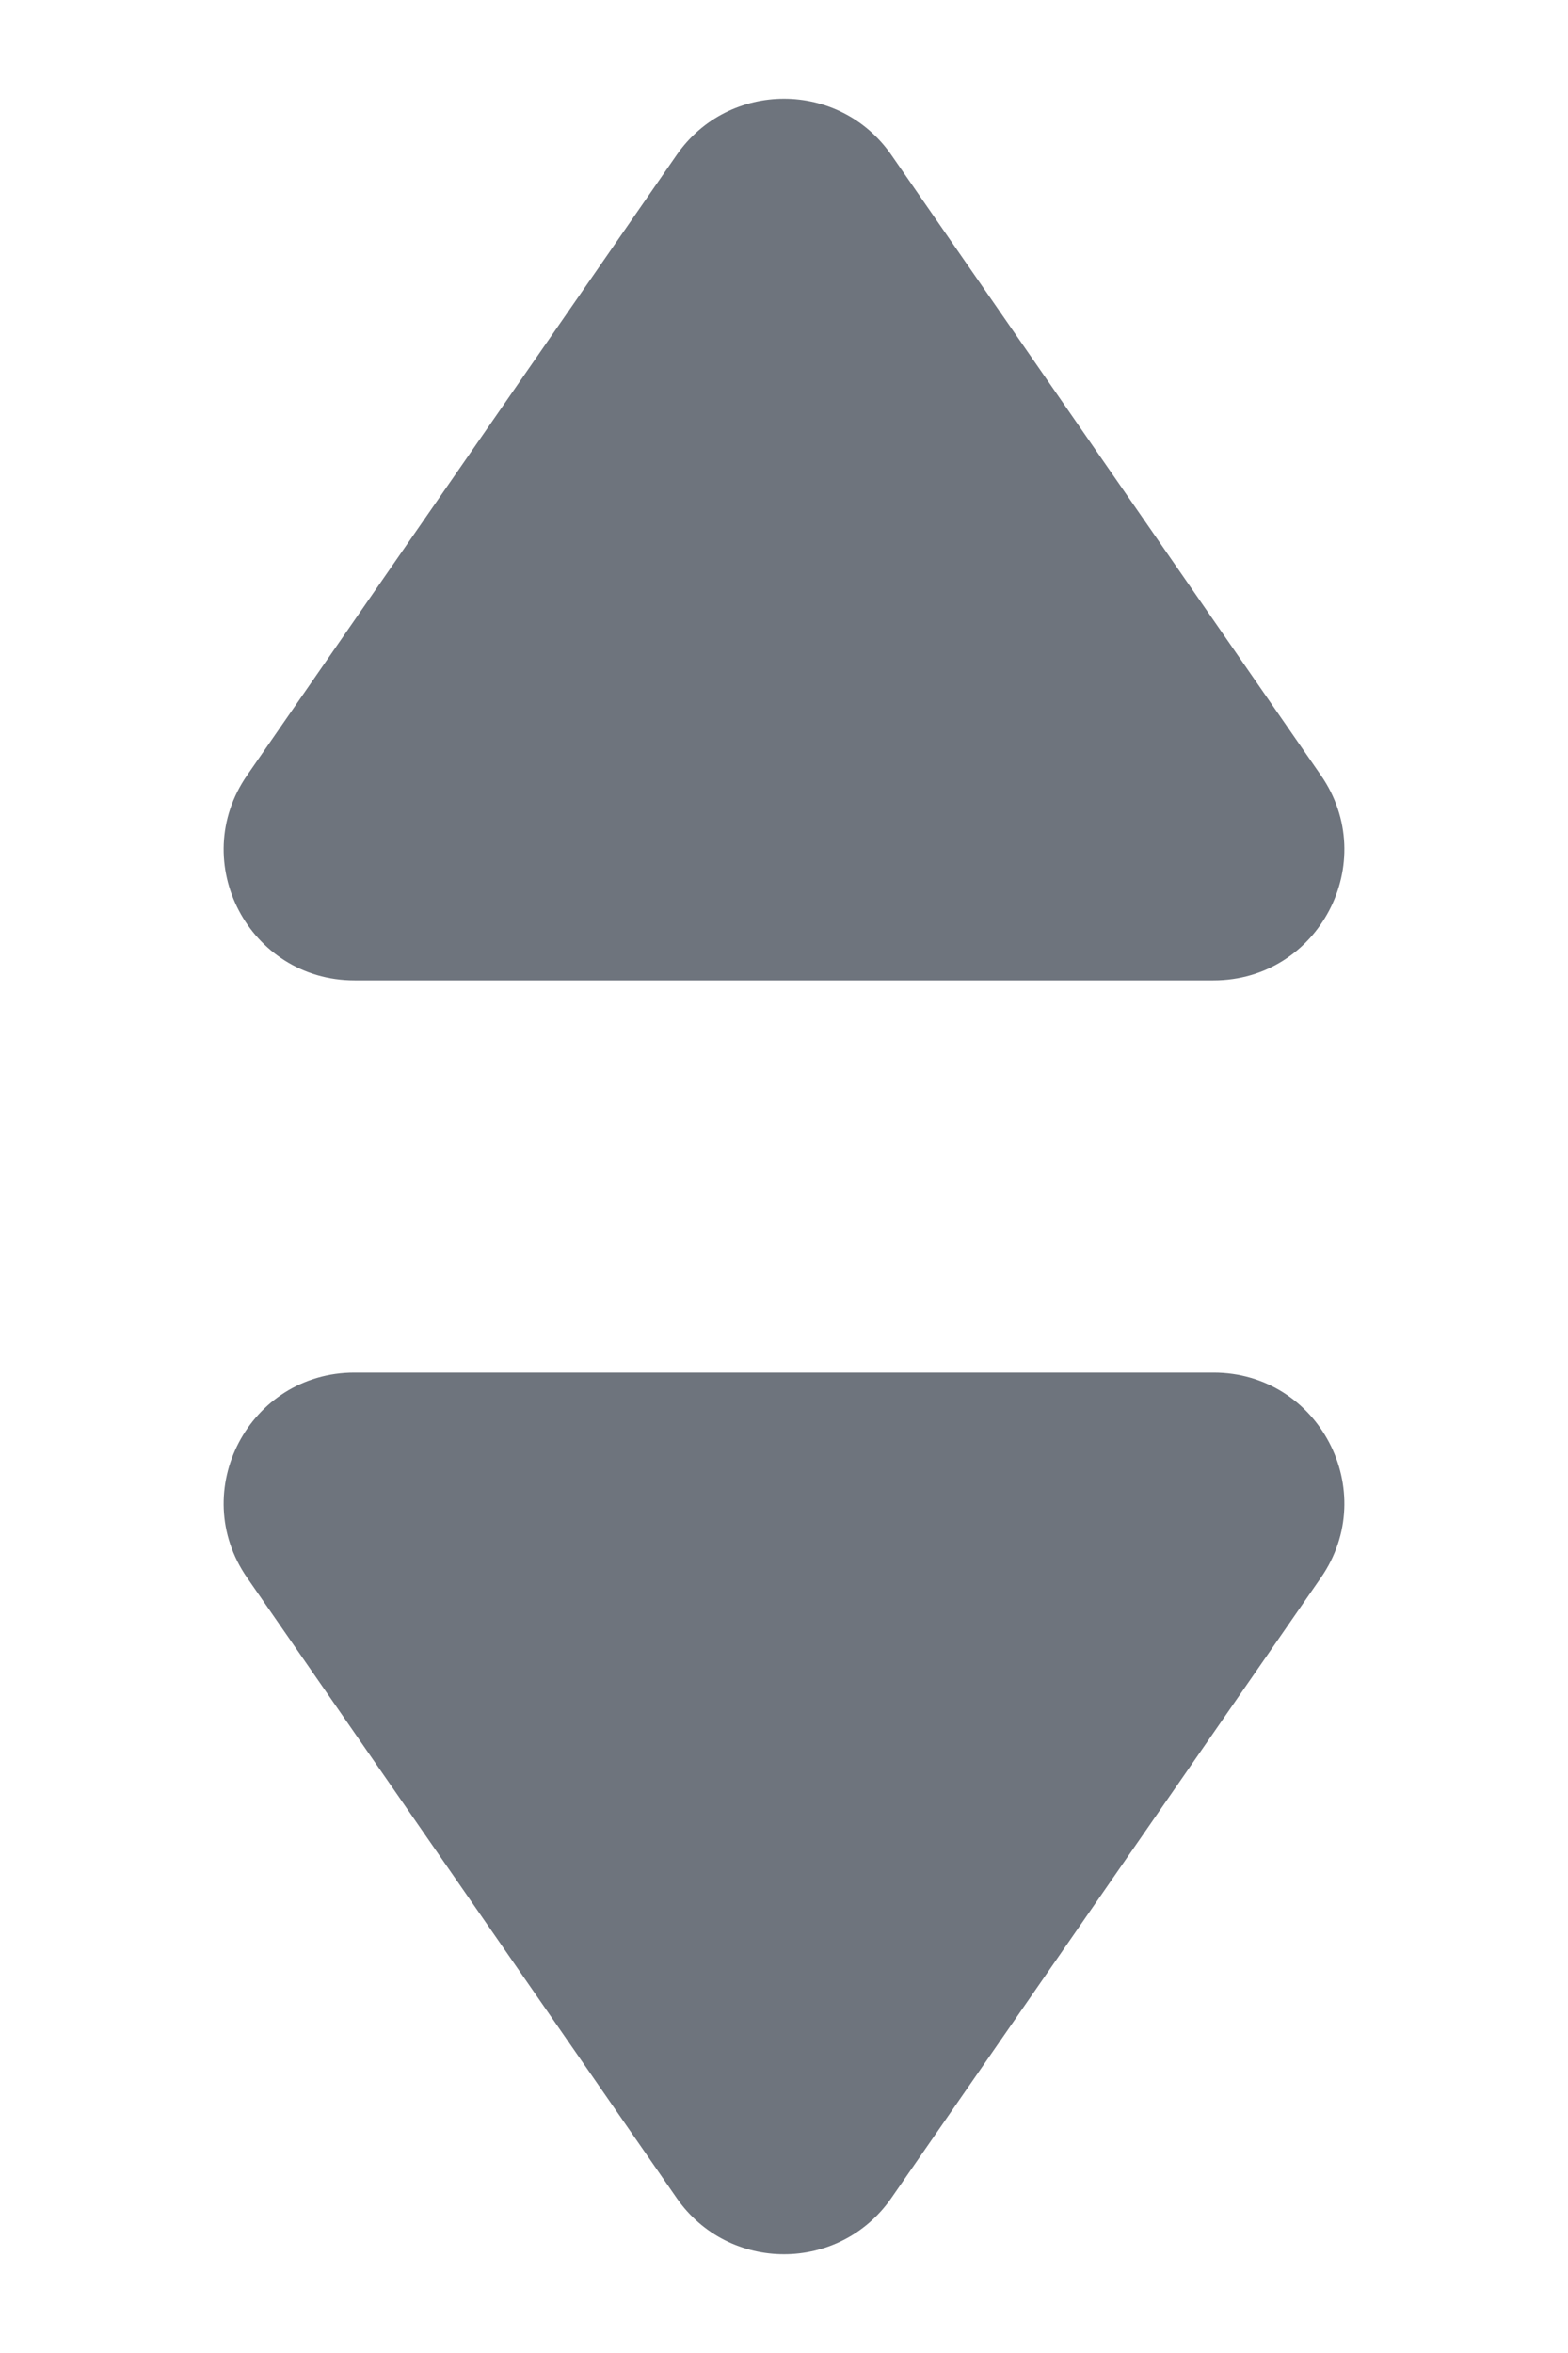
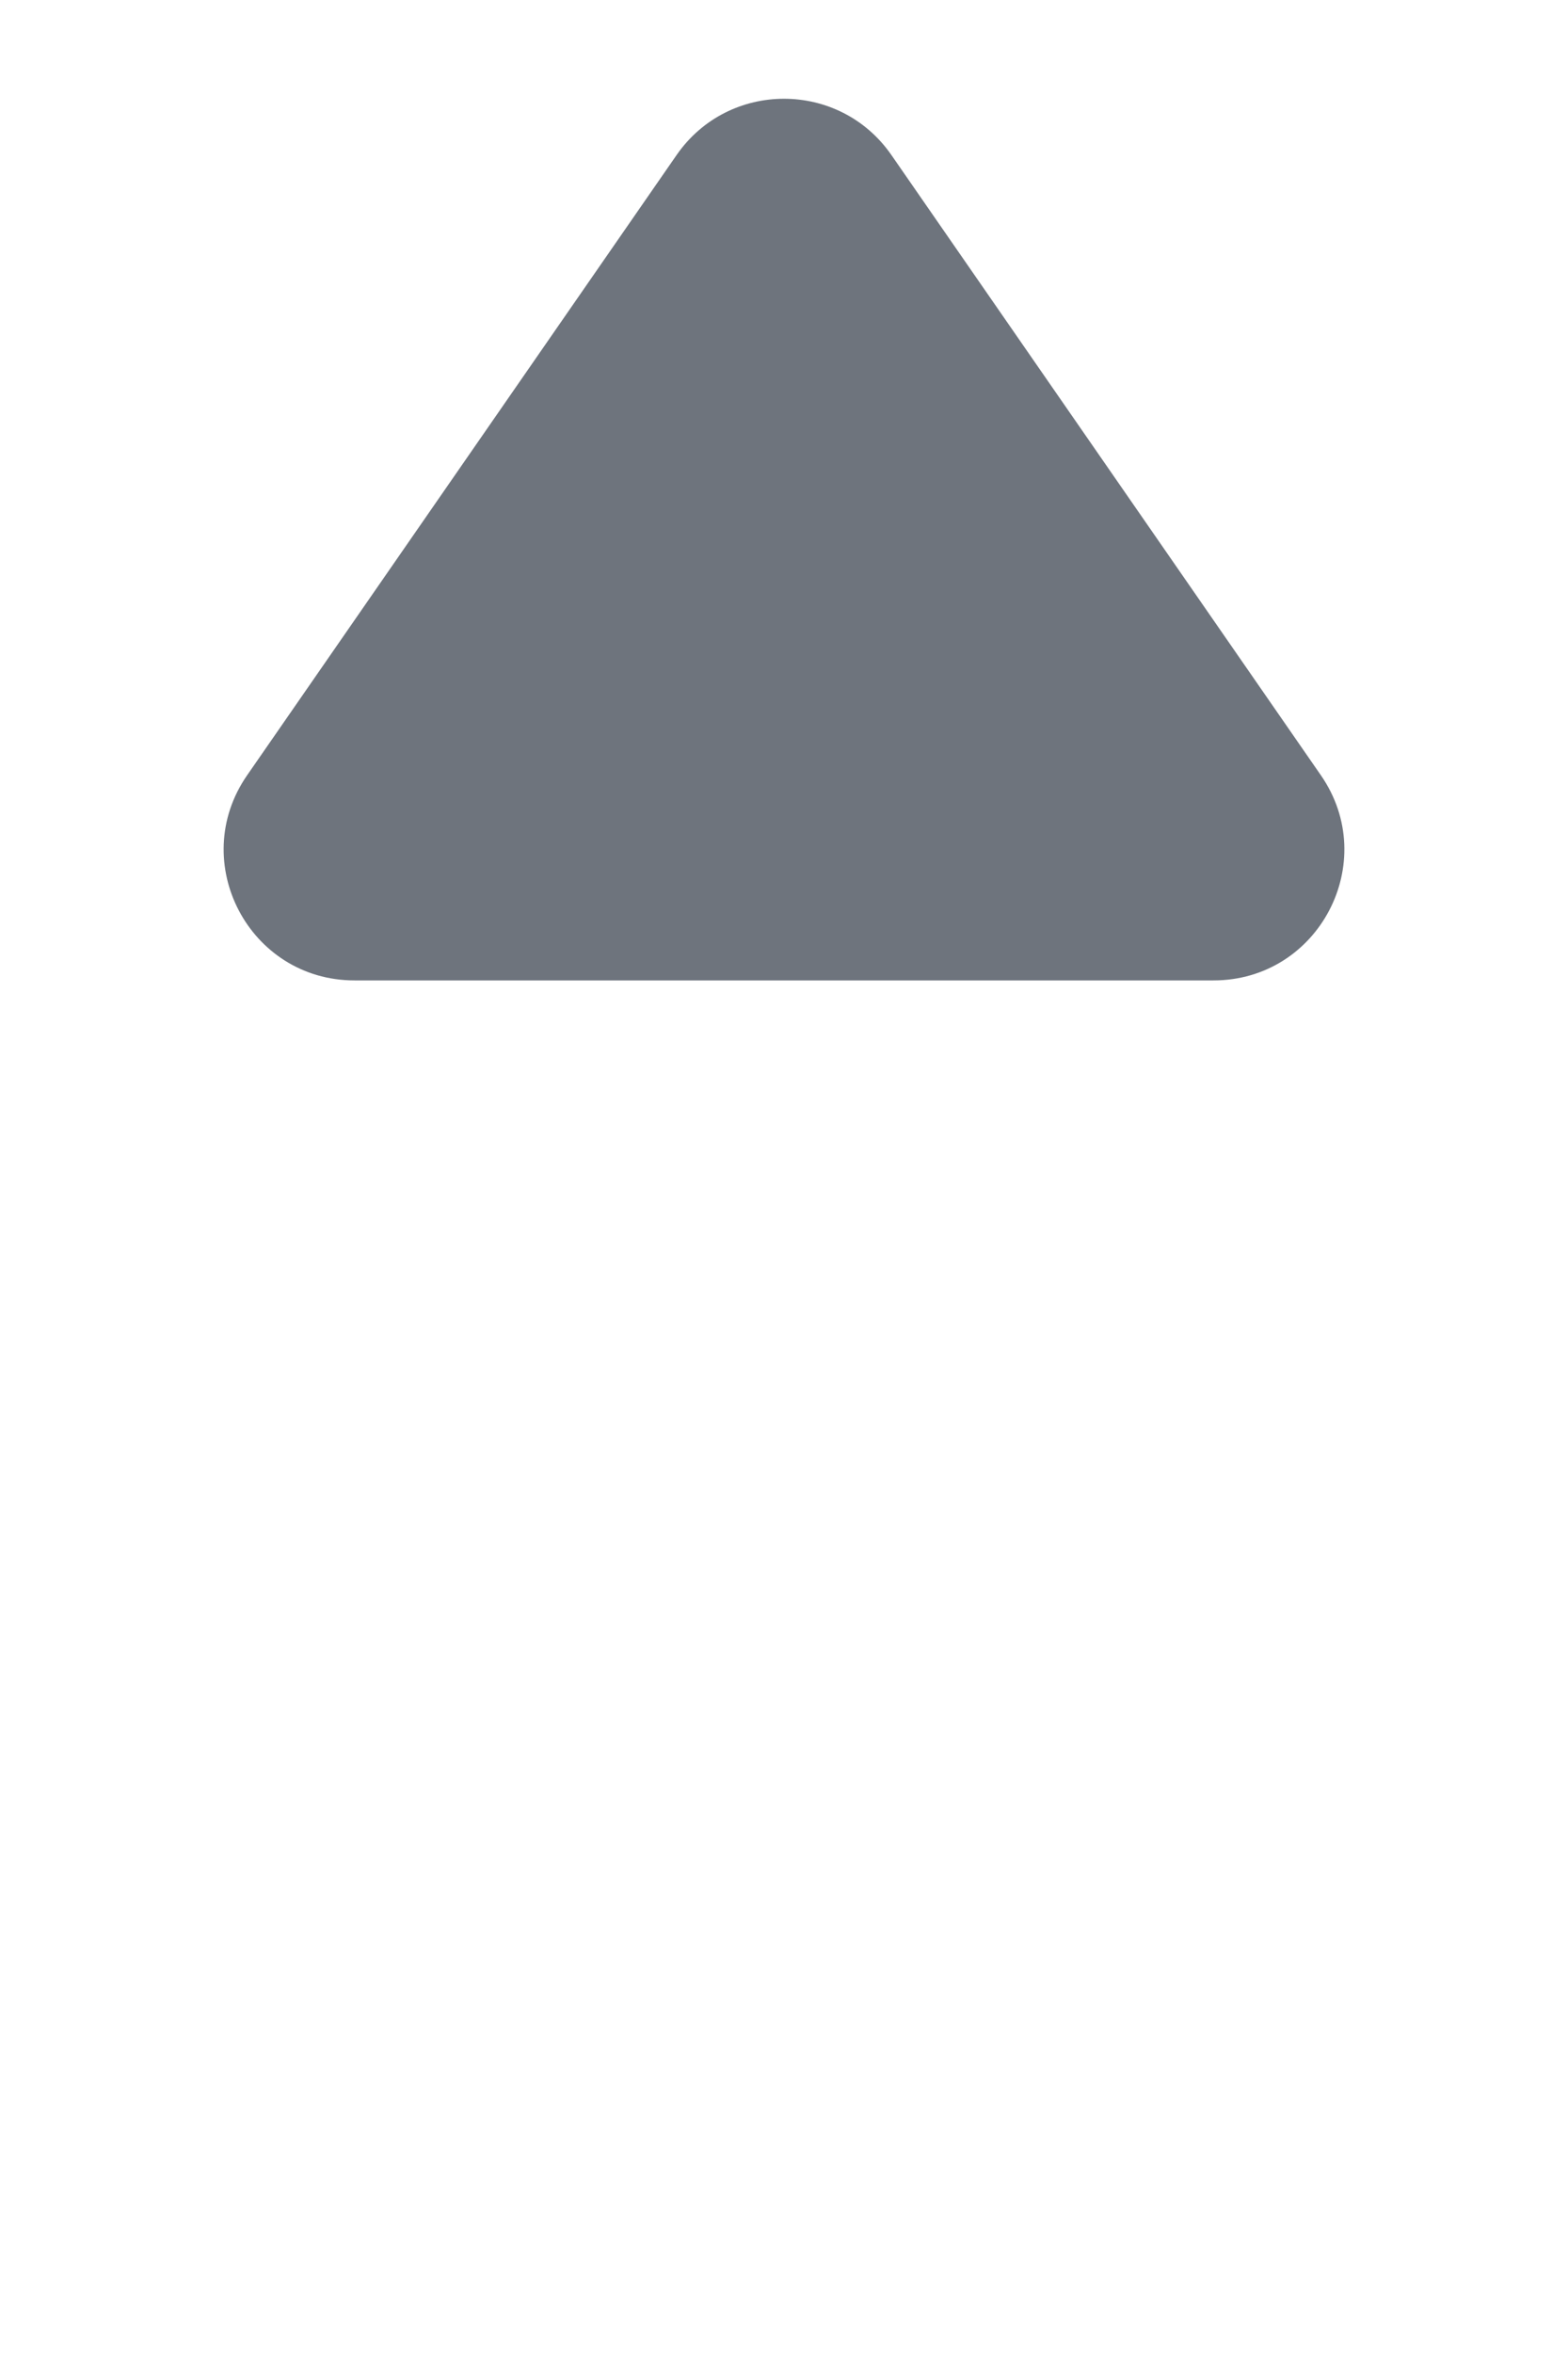
<svg xmlns="http://www.w3.org/2000/svg" width="12" height="18" viewBox="0 0 12 18" fill="none">
-   <path d="M5.178 16.814C5.576 17.388 6.424 17.388 6.822 16.814L10.109 12.069C10.568 11.406 10.094 10.5 9.287 10.5H2.713C1.906 10.5 1.432 11.406 1.891 12.069L5.178 16.814Z" fill="#6E747D" />
-   <path d="M5.178 1.186C5.576 0.612 6.424 0.612 6.822 1.186L10.109 5.931C10.568 6.594 10.094 7.5 9.287 7.5H2.713C1.906 7.5 1.432 6.594 1.891 5.931L5.178 1.186Z" fill="#6E747D" />
+   <path d="M5.178 1.186C5.576 0.612 6.424 0.612 6.822 1.186L10.109 5.931C10.568 6.594 10.094 7.5 9.287 7.5H2.713C1.906 7.5 1.432 6.594 1.891 5.931L5.178 1.186" fill="#6E747D" />
</svg>